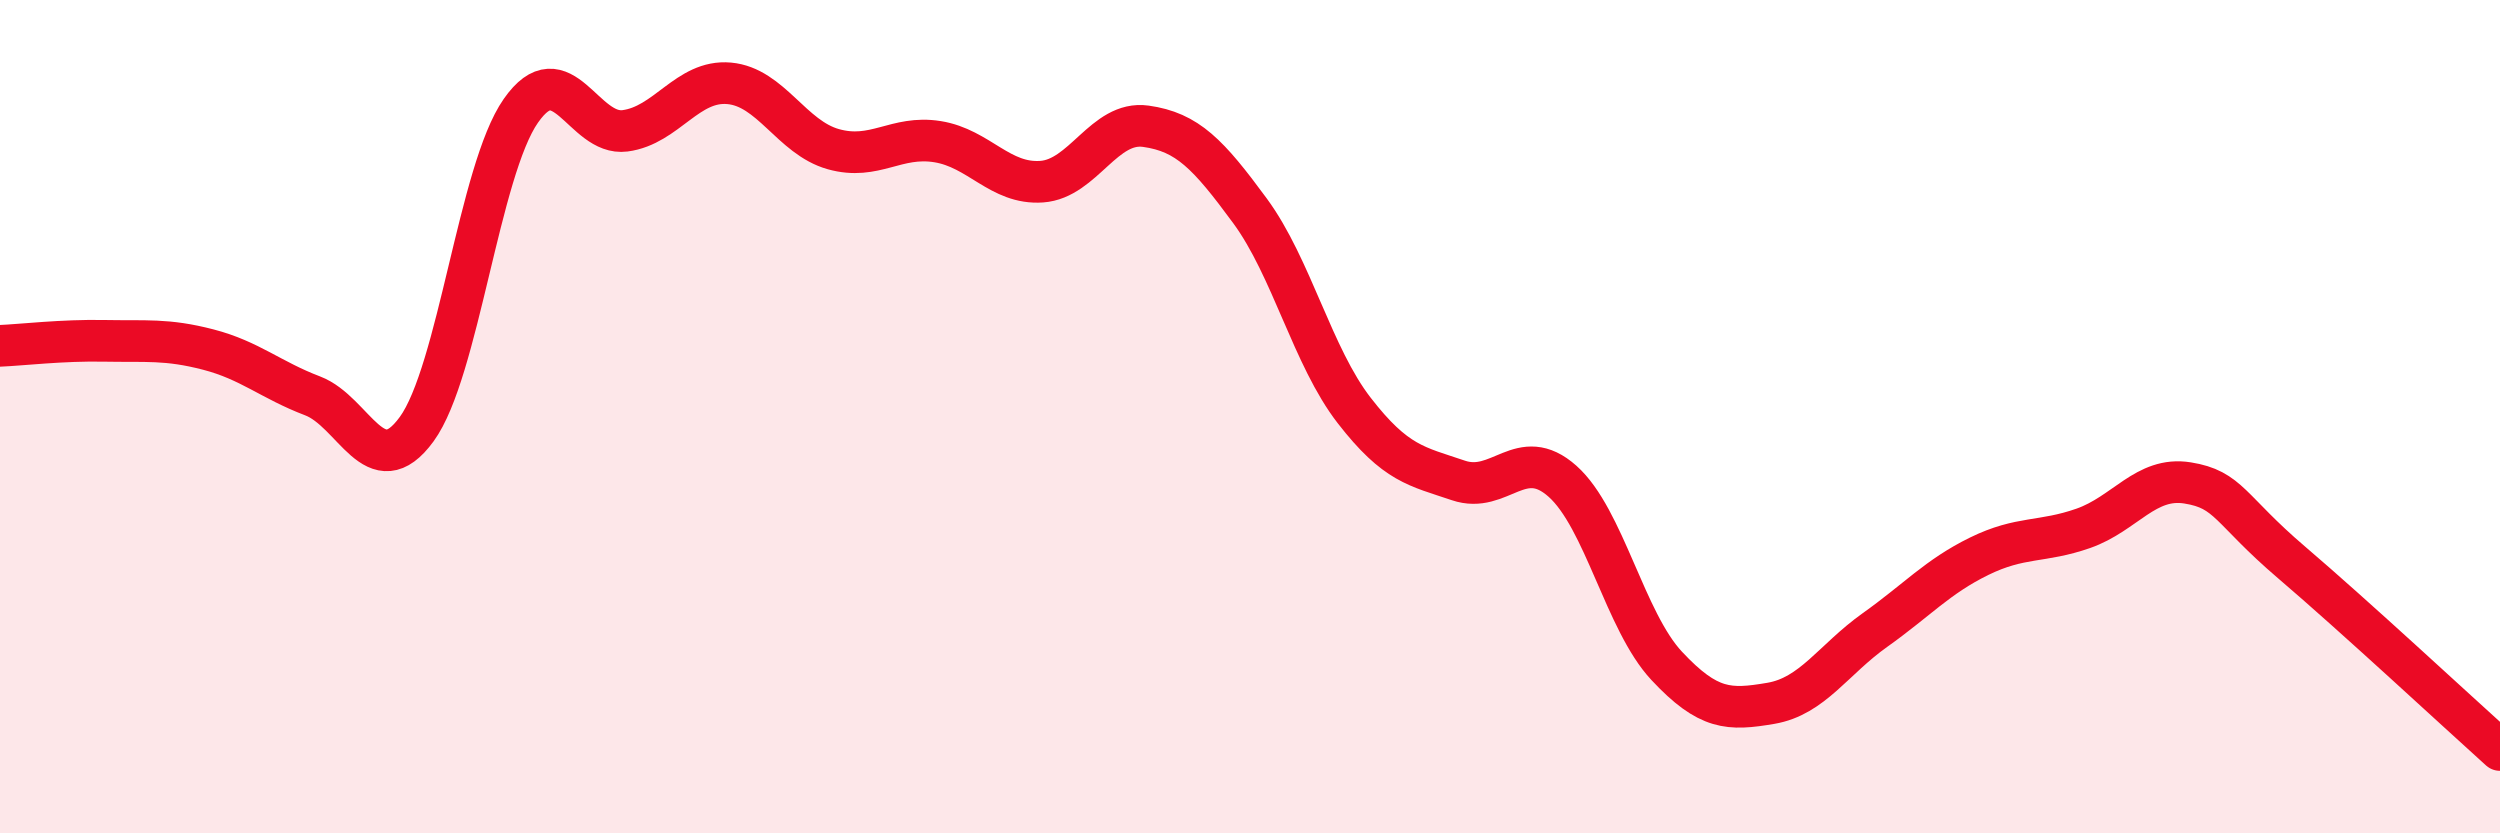
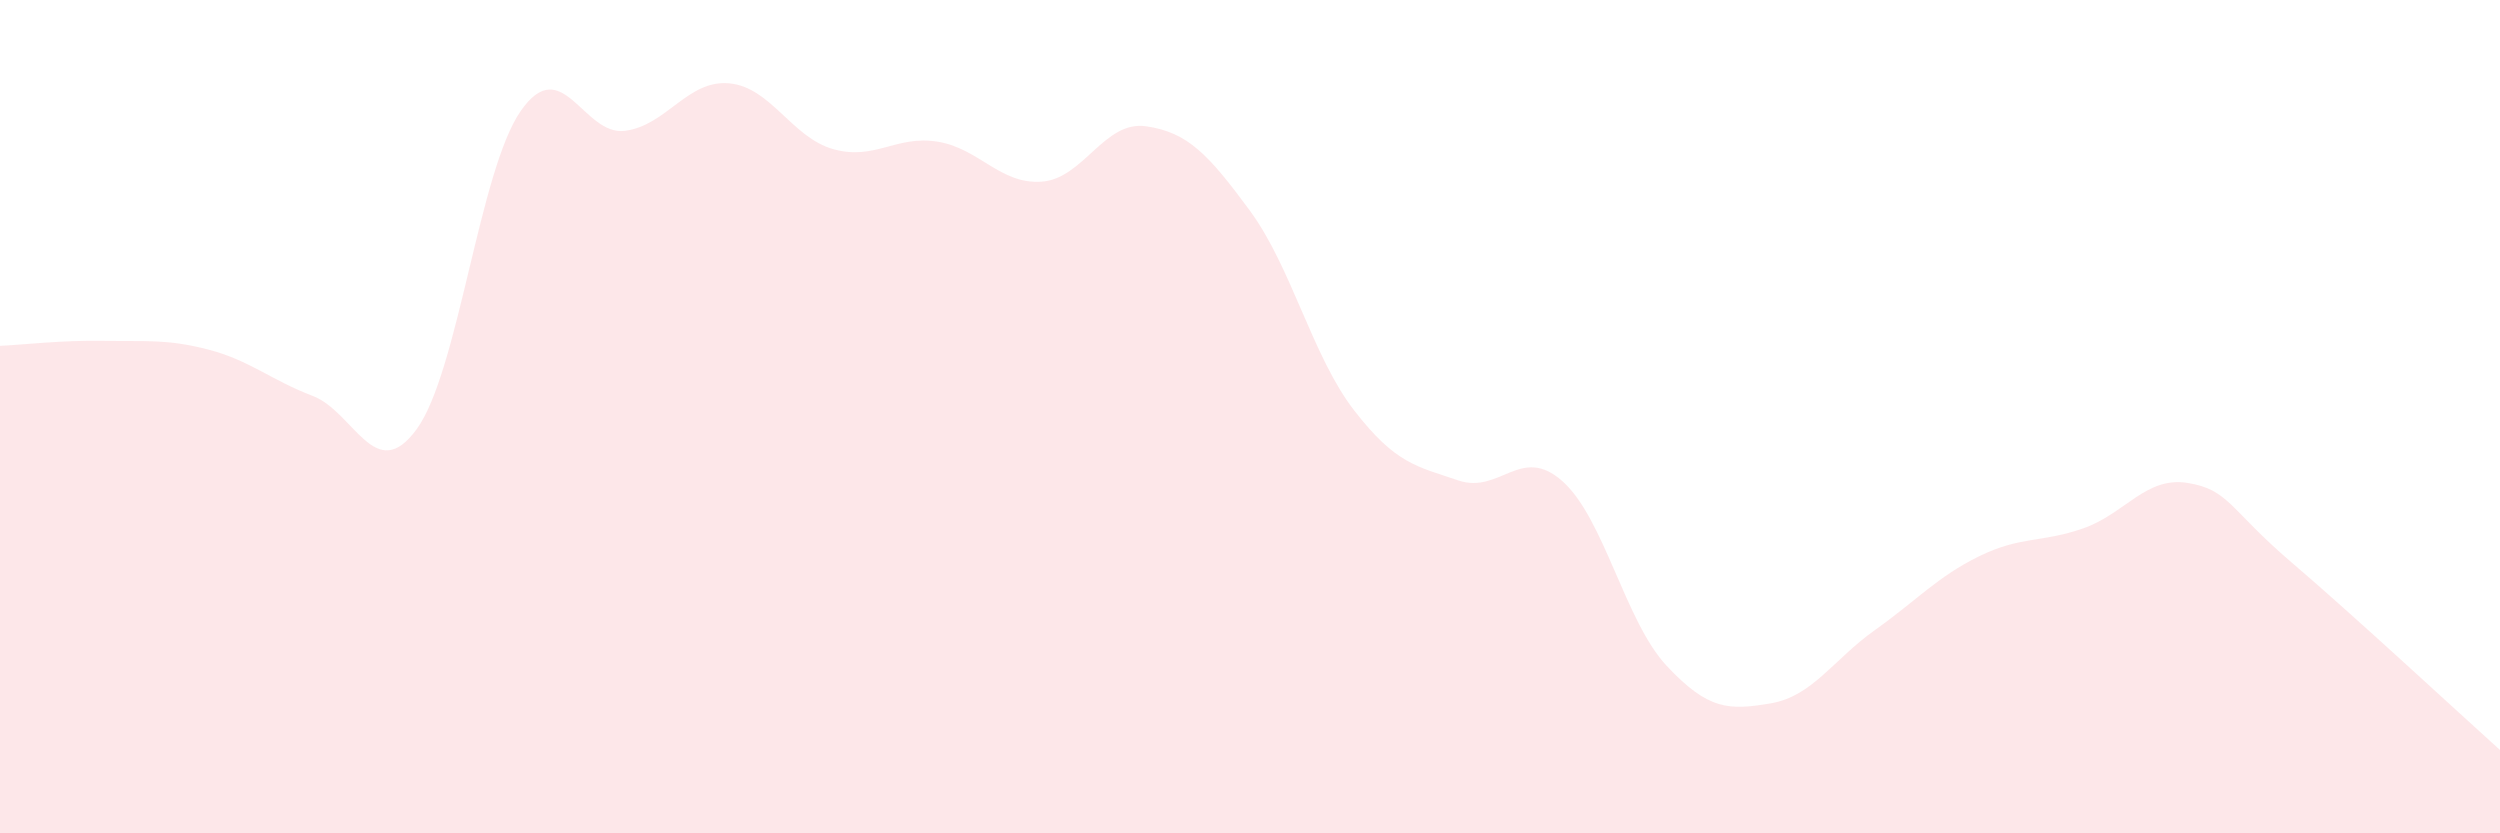
<svg xmlns="http://www.w3.org/2000/svg" width="60" height="20" viewBox="0 0 60 20">
  <path d="M 0,8.3 C 0.5,8.28 1.5,8.16 2.5,8.18 C 3.5,8.2 4,8.13 5,8.39 C 6,8.65 6.5,9.12 7.5,9.5 C 8.5,9.88 9,11.67 10,10.3 C 11,8.93 11.5,4.09 12.5,2.66 C 13.5,1.23 14,3.27 15,3.14 C 16,3.01 16.5,1.91 17.5,2 C 18.5,2.09 19,3.3 20,3.58 C 21,3.86 21.5,3.24 22.5,3.4 C 23.5,3.56 24,4.43 25,4.36 C 26,4.29 26.5,2.89 27.5,3.03 C 28.5,3.17 29,3.7 30,5.06 C 31,6.42 31.5,8.56 32.5,9.85 C 33.5,11.14 34,11.19 35,11.53 C 36,11.87 36.5,10.66 37.5,11.55 C 38.5,12.44 39,14.91 40,15.98 C 41,17.05 41.5,17.05 42.5,16.88 C 43.5,16.71 44,15.83 45,15.12 C 46,14.41 46.5,13.84 47.5,13.35 C 48.5,12.86 49,13.03 50,12.68 C 51,12.33 51.5,11.43 52.5,11.59 C 53.5,11.75 53.5,12.22 55,13.5 C 56.5,14.78 59,17.1 60,18L60 20L0 20Z" fill="#EB0A25" opacity="0.1" stroke-linecap="round" stroke-linejoin="round" />
-   <path d="M 0,8.3 C 0.5,8.28 1.5,8.16 2.5,8.18 C 3.5,8.2 4,8.13 5,8.39 C 6,8.65 6.5,9.12 7.5,9.5 C 8.5,9.88 9,11.67 10,10.3 C 11,8.93 11.5,4.09 12.5,2.66 C 13.5,1.23 14,3.27 15,3.14 C 16,3.01 16.5,1.91 17.5,2 C 18.5,2.09 19,3.3 20,3.58 C 21,3.86 21.5,3.24 22.5,3.4 C 23.5,3.56 24,4.43 25,4.36 C 26,4.29 26.5,2.89 27.5,3.03 C 28.5,3.17 29,3.7 30,5.06 C 31,6.42 31.5,8.56 32.5,9.85 C 33.5,11.14 34,11.19 35,11.53 C 36,11.87 36.5,10.66 37.5,11.55 C 38.5,12.44 39,14.91 40,15.98 C 41,17.05 41.5,17.05 42.5,16.88 C 43.5,16.71 44,15.83 45,15.12 C 46,14.41 46.5,13.84 47.5,13.35 C 48.5,12.86 49,13.03 50,12.68 C 51,12.33 51.5,11.43 52.5,11.59 C 53.5,11.75 53.5,12.22 55,13.5 C 56.5,14.78 59,17.1 60,18" stroke="#EB0A25" stroke-width="1" fill="none" stroke-linecap="round" stroke-linejoin="round" />
</svg>